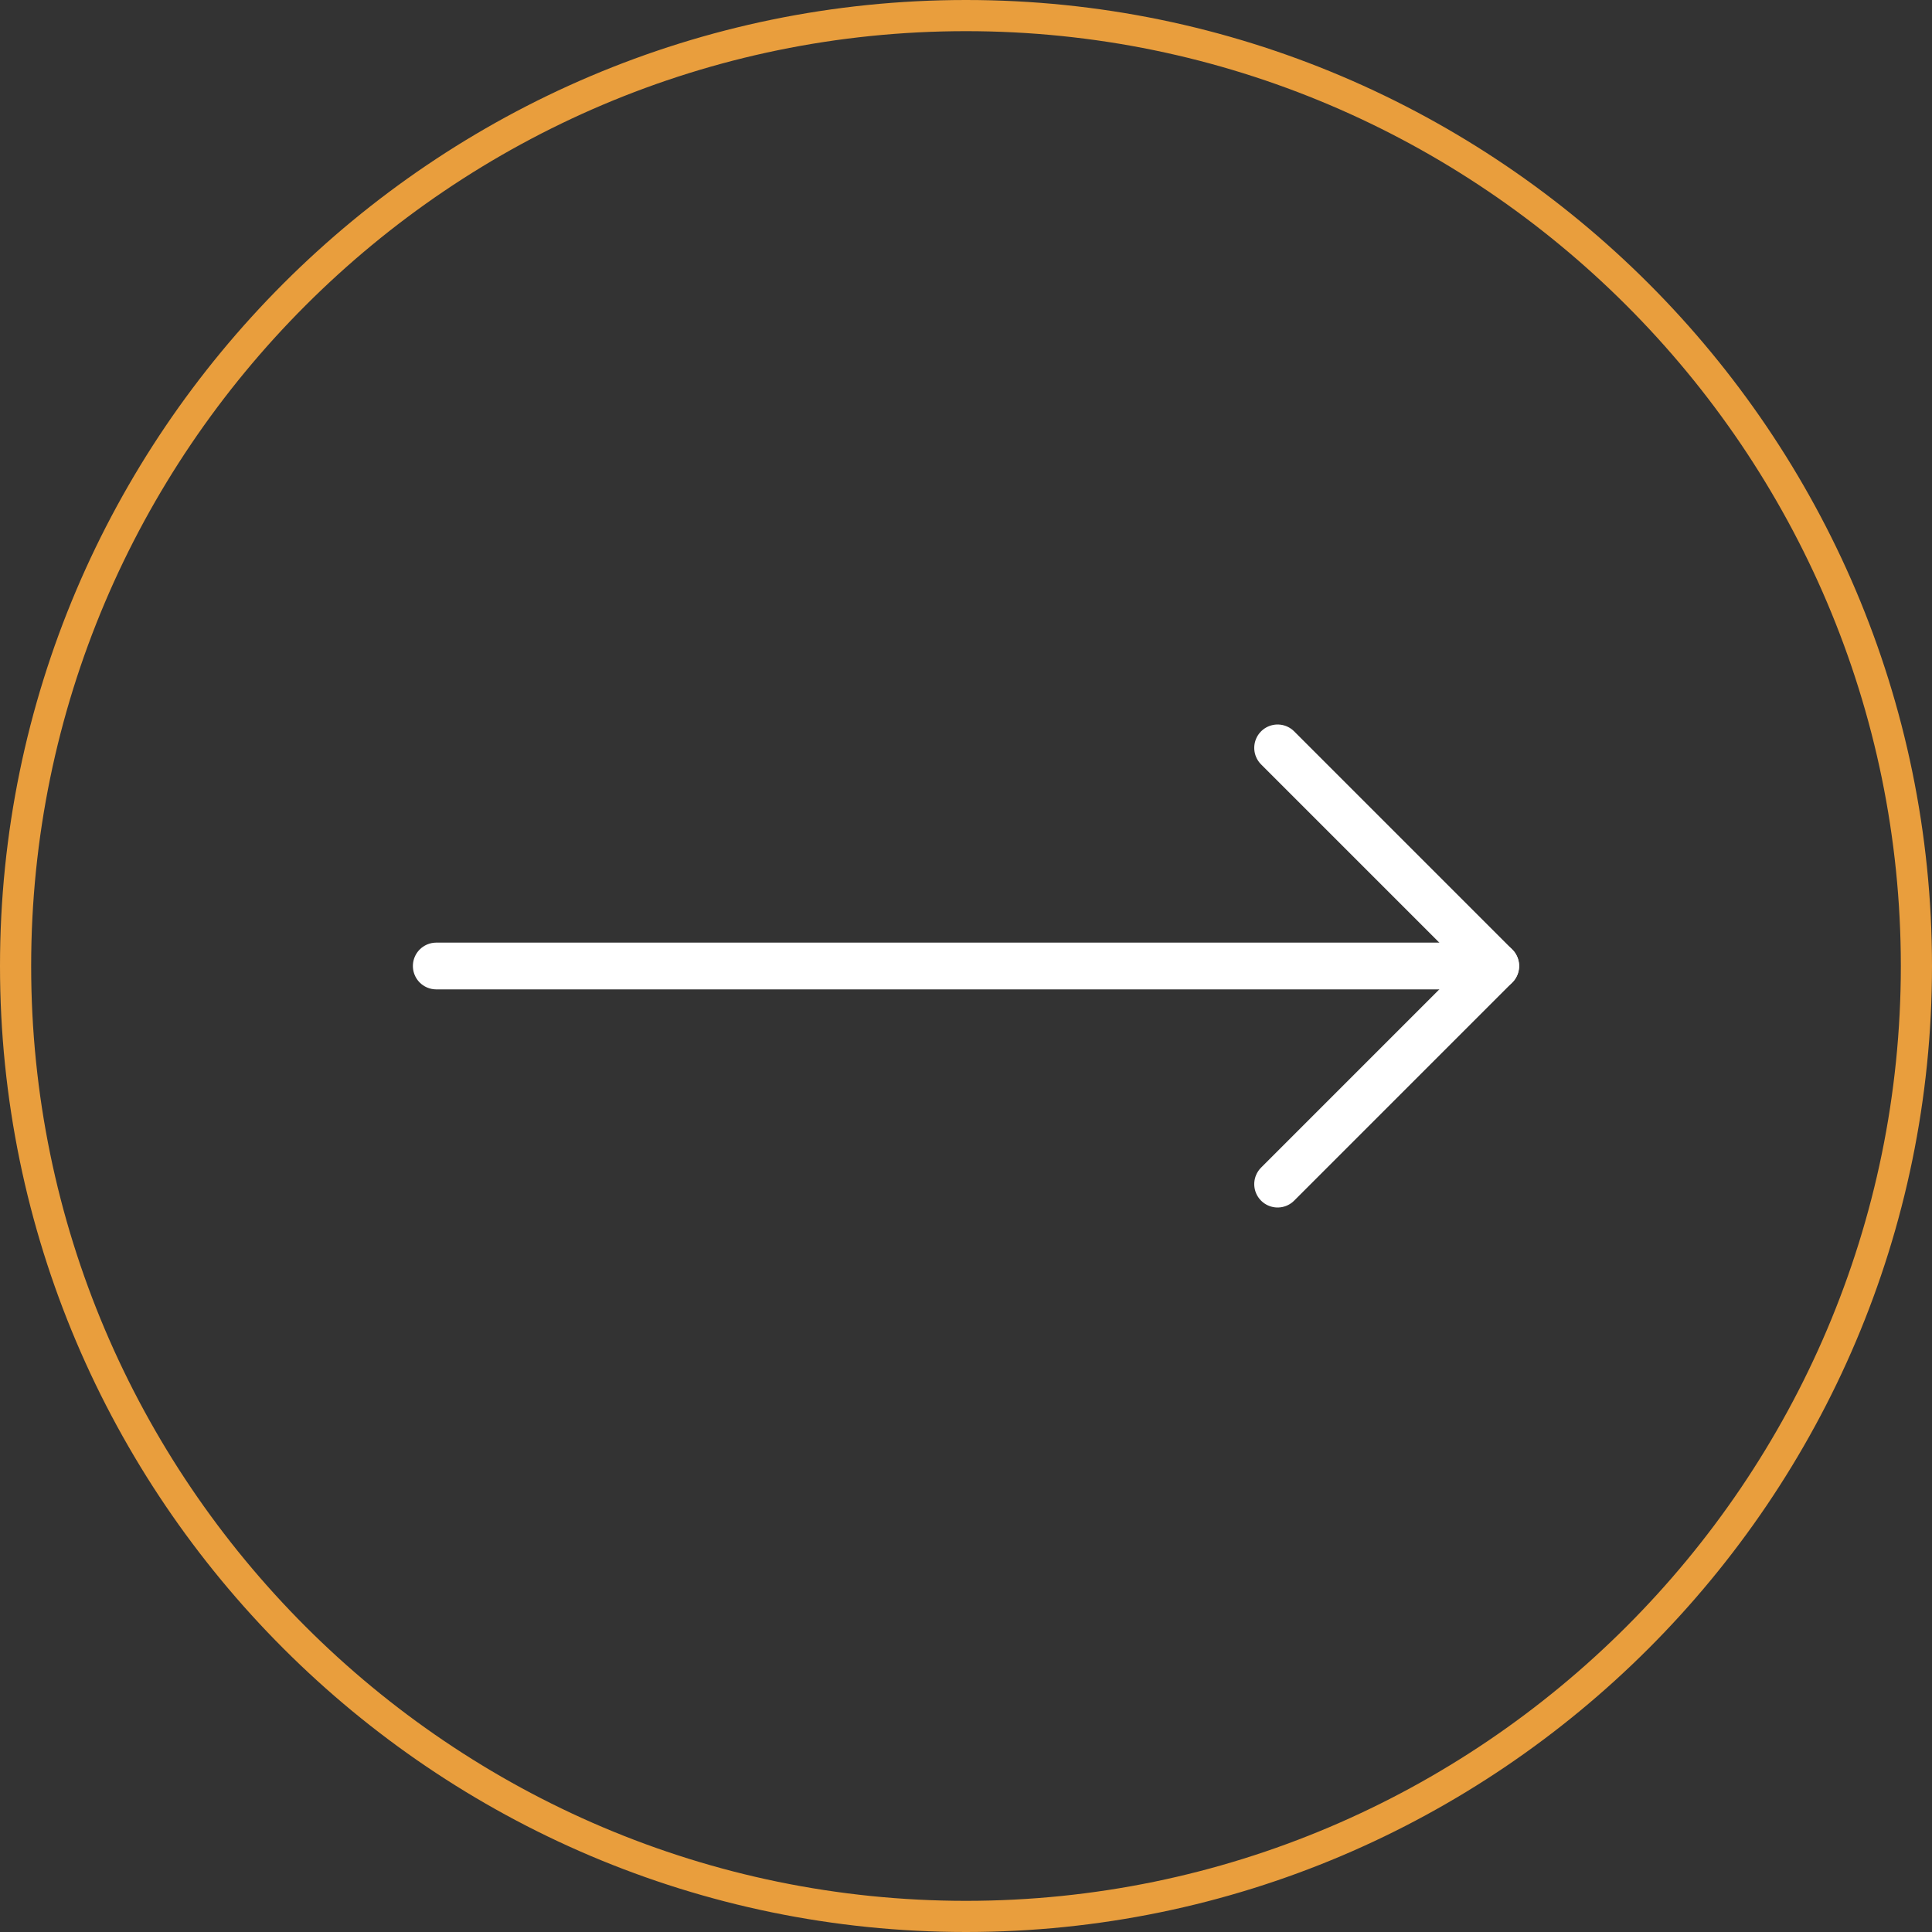
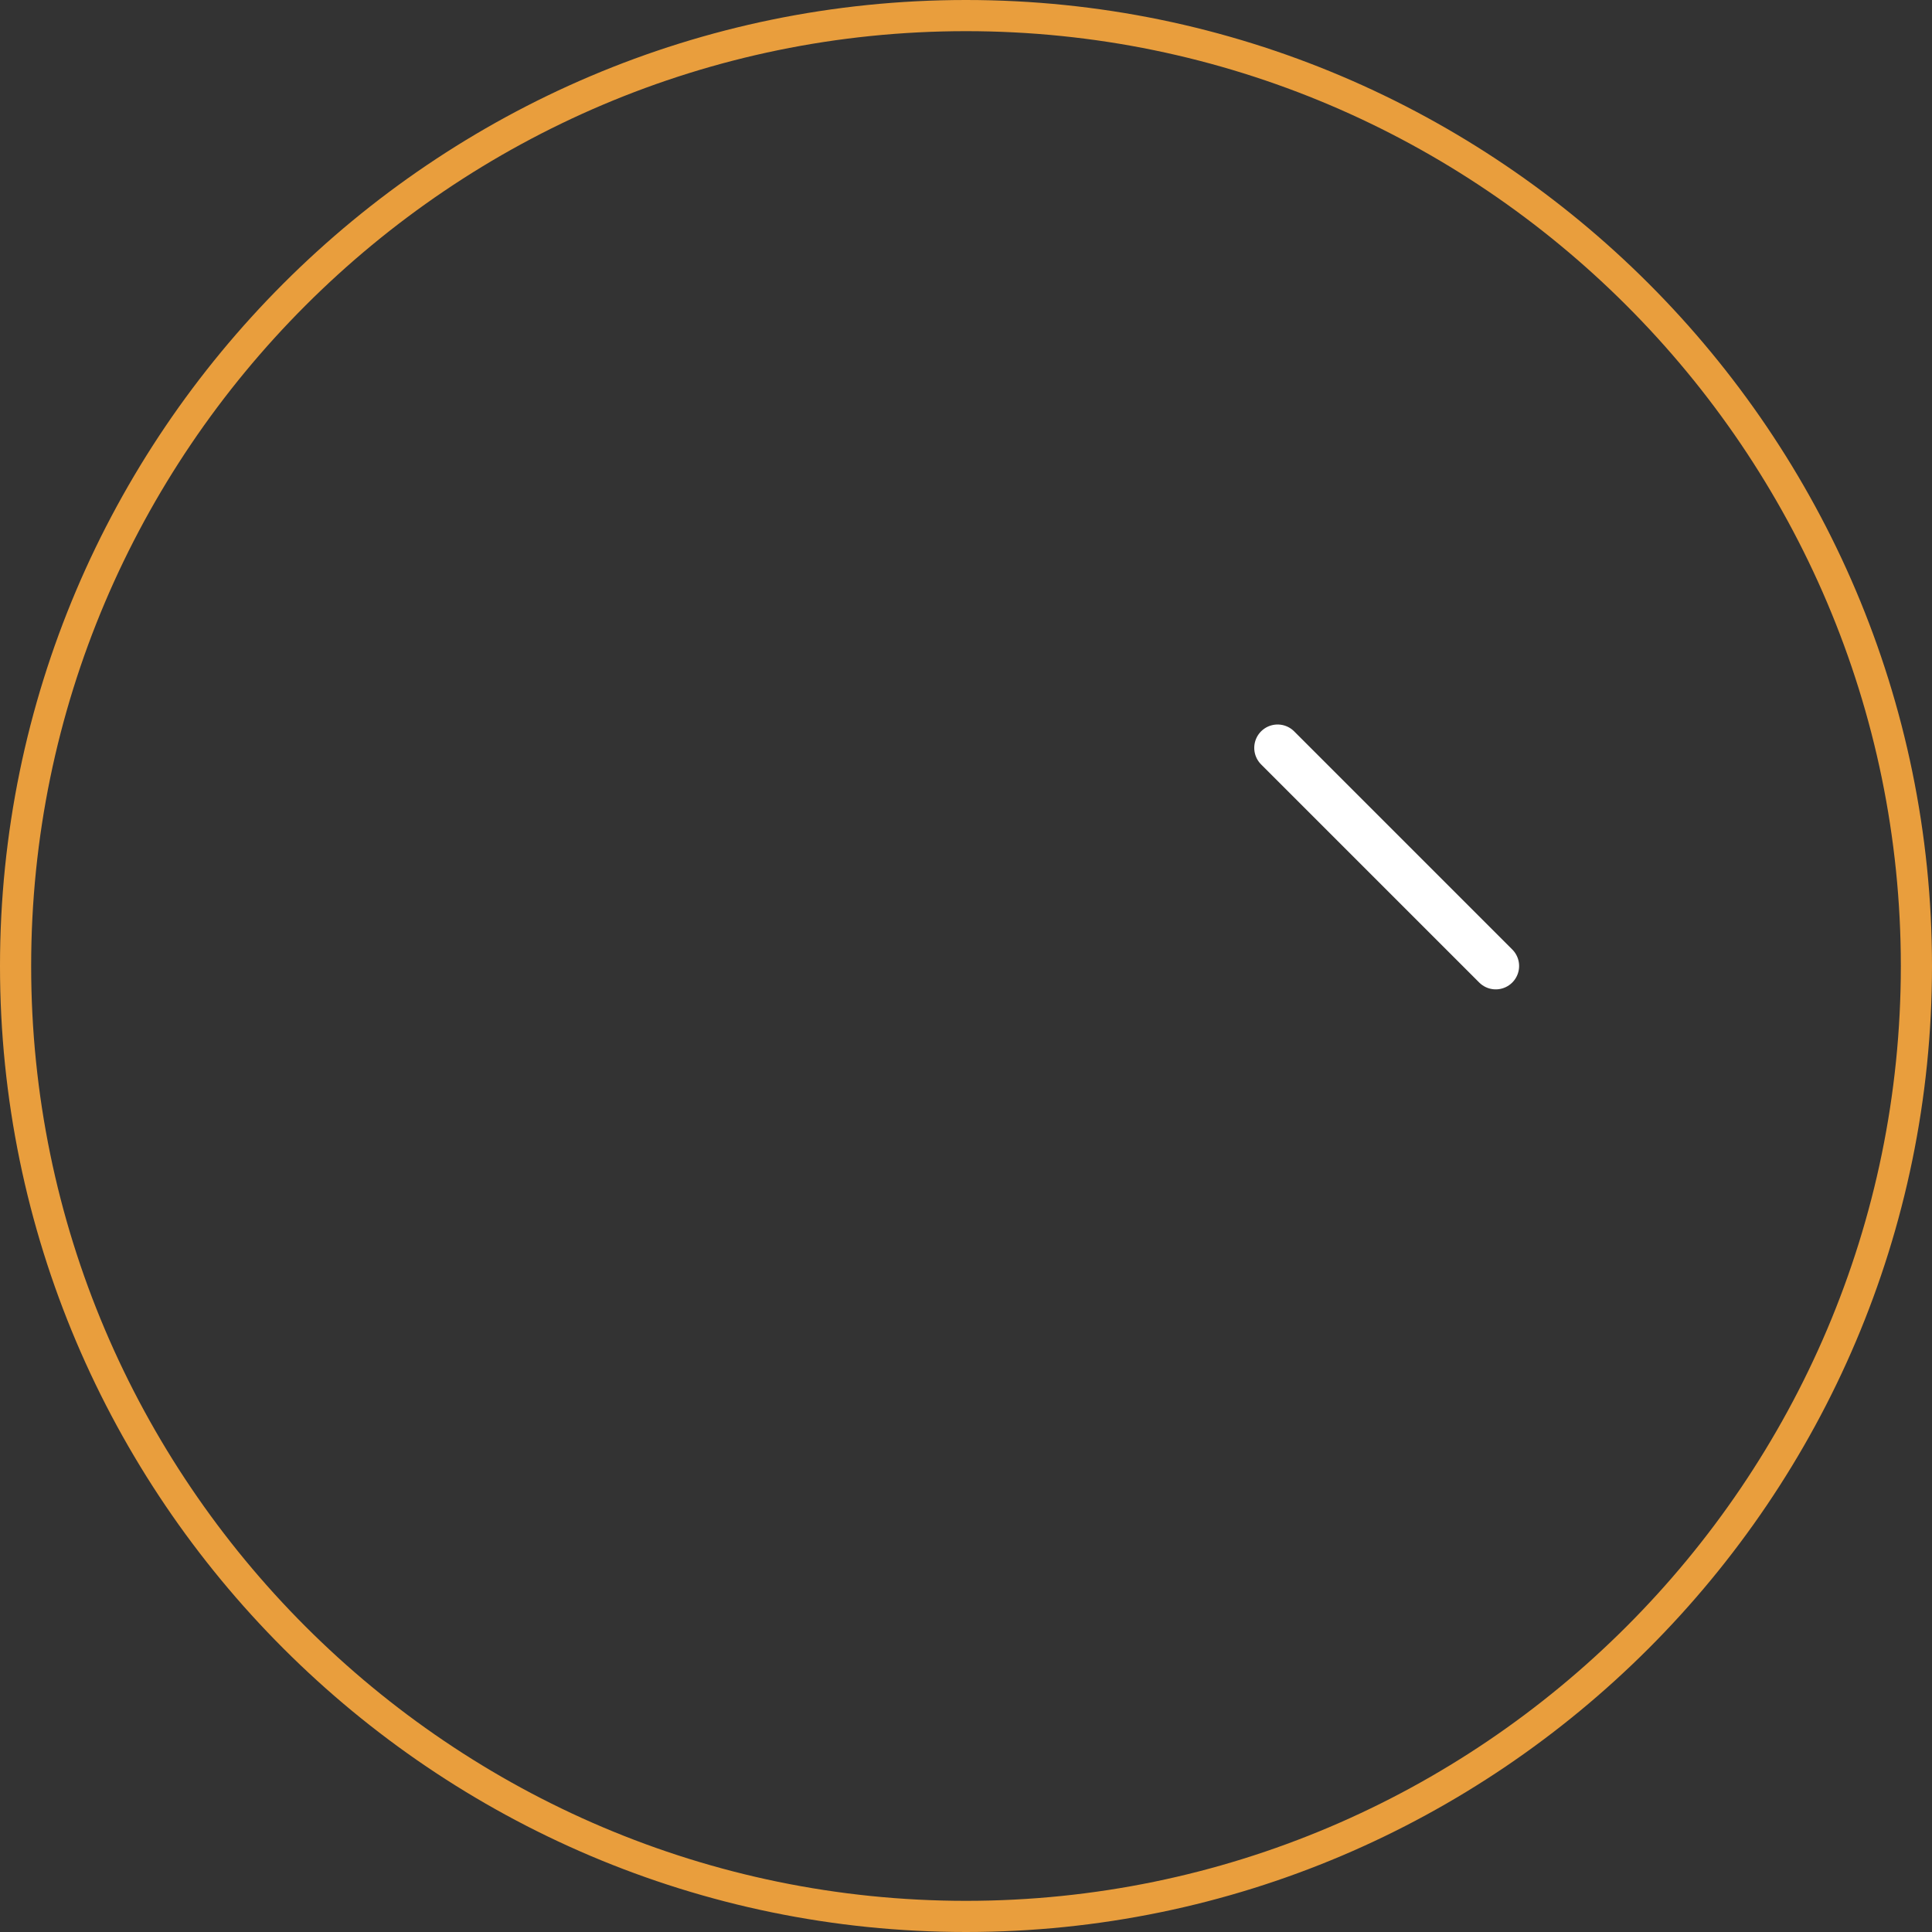
<svg xmlns="http://www.w3.org/2000/svg" version="1.1" id="Layer_1" x="0px" y="0px" viewBox="0 0 62 62" style="enable-background:new 0 0 62 62;" xml:space="preserve">
  <rect x="0" y="0" width="62" height="62" fill="#333333" stroke="none" />
  <style type="text/css"> .st0{fill:none;stroke:#FFFFFF;stroke-width:1.5;stroke-linecap:round;stroke-linejoin:round;} .st1{fill:none;stroke:#E99E3D;} </style>
-   <path class="st0" d="M14,31h34" />
-   <path class="st0" d="M41,24l7,7l-7,7" />
+   <path class="st0" d="M41,24l7,7" />
  <path class="st1" d="M31,0.5L31,0.5c16.8,0,30.5,13.7,30.5,30.5l0,0c0,16.8-13.7,30.5-30.5,30.5l0,0C14.2,61.5,0.5,47.8,0.5,31l0,0 C0.5,14.2,14.2,0.5,31,0.5z" />
</svg>